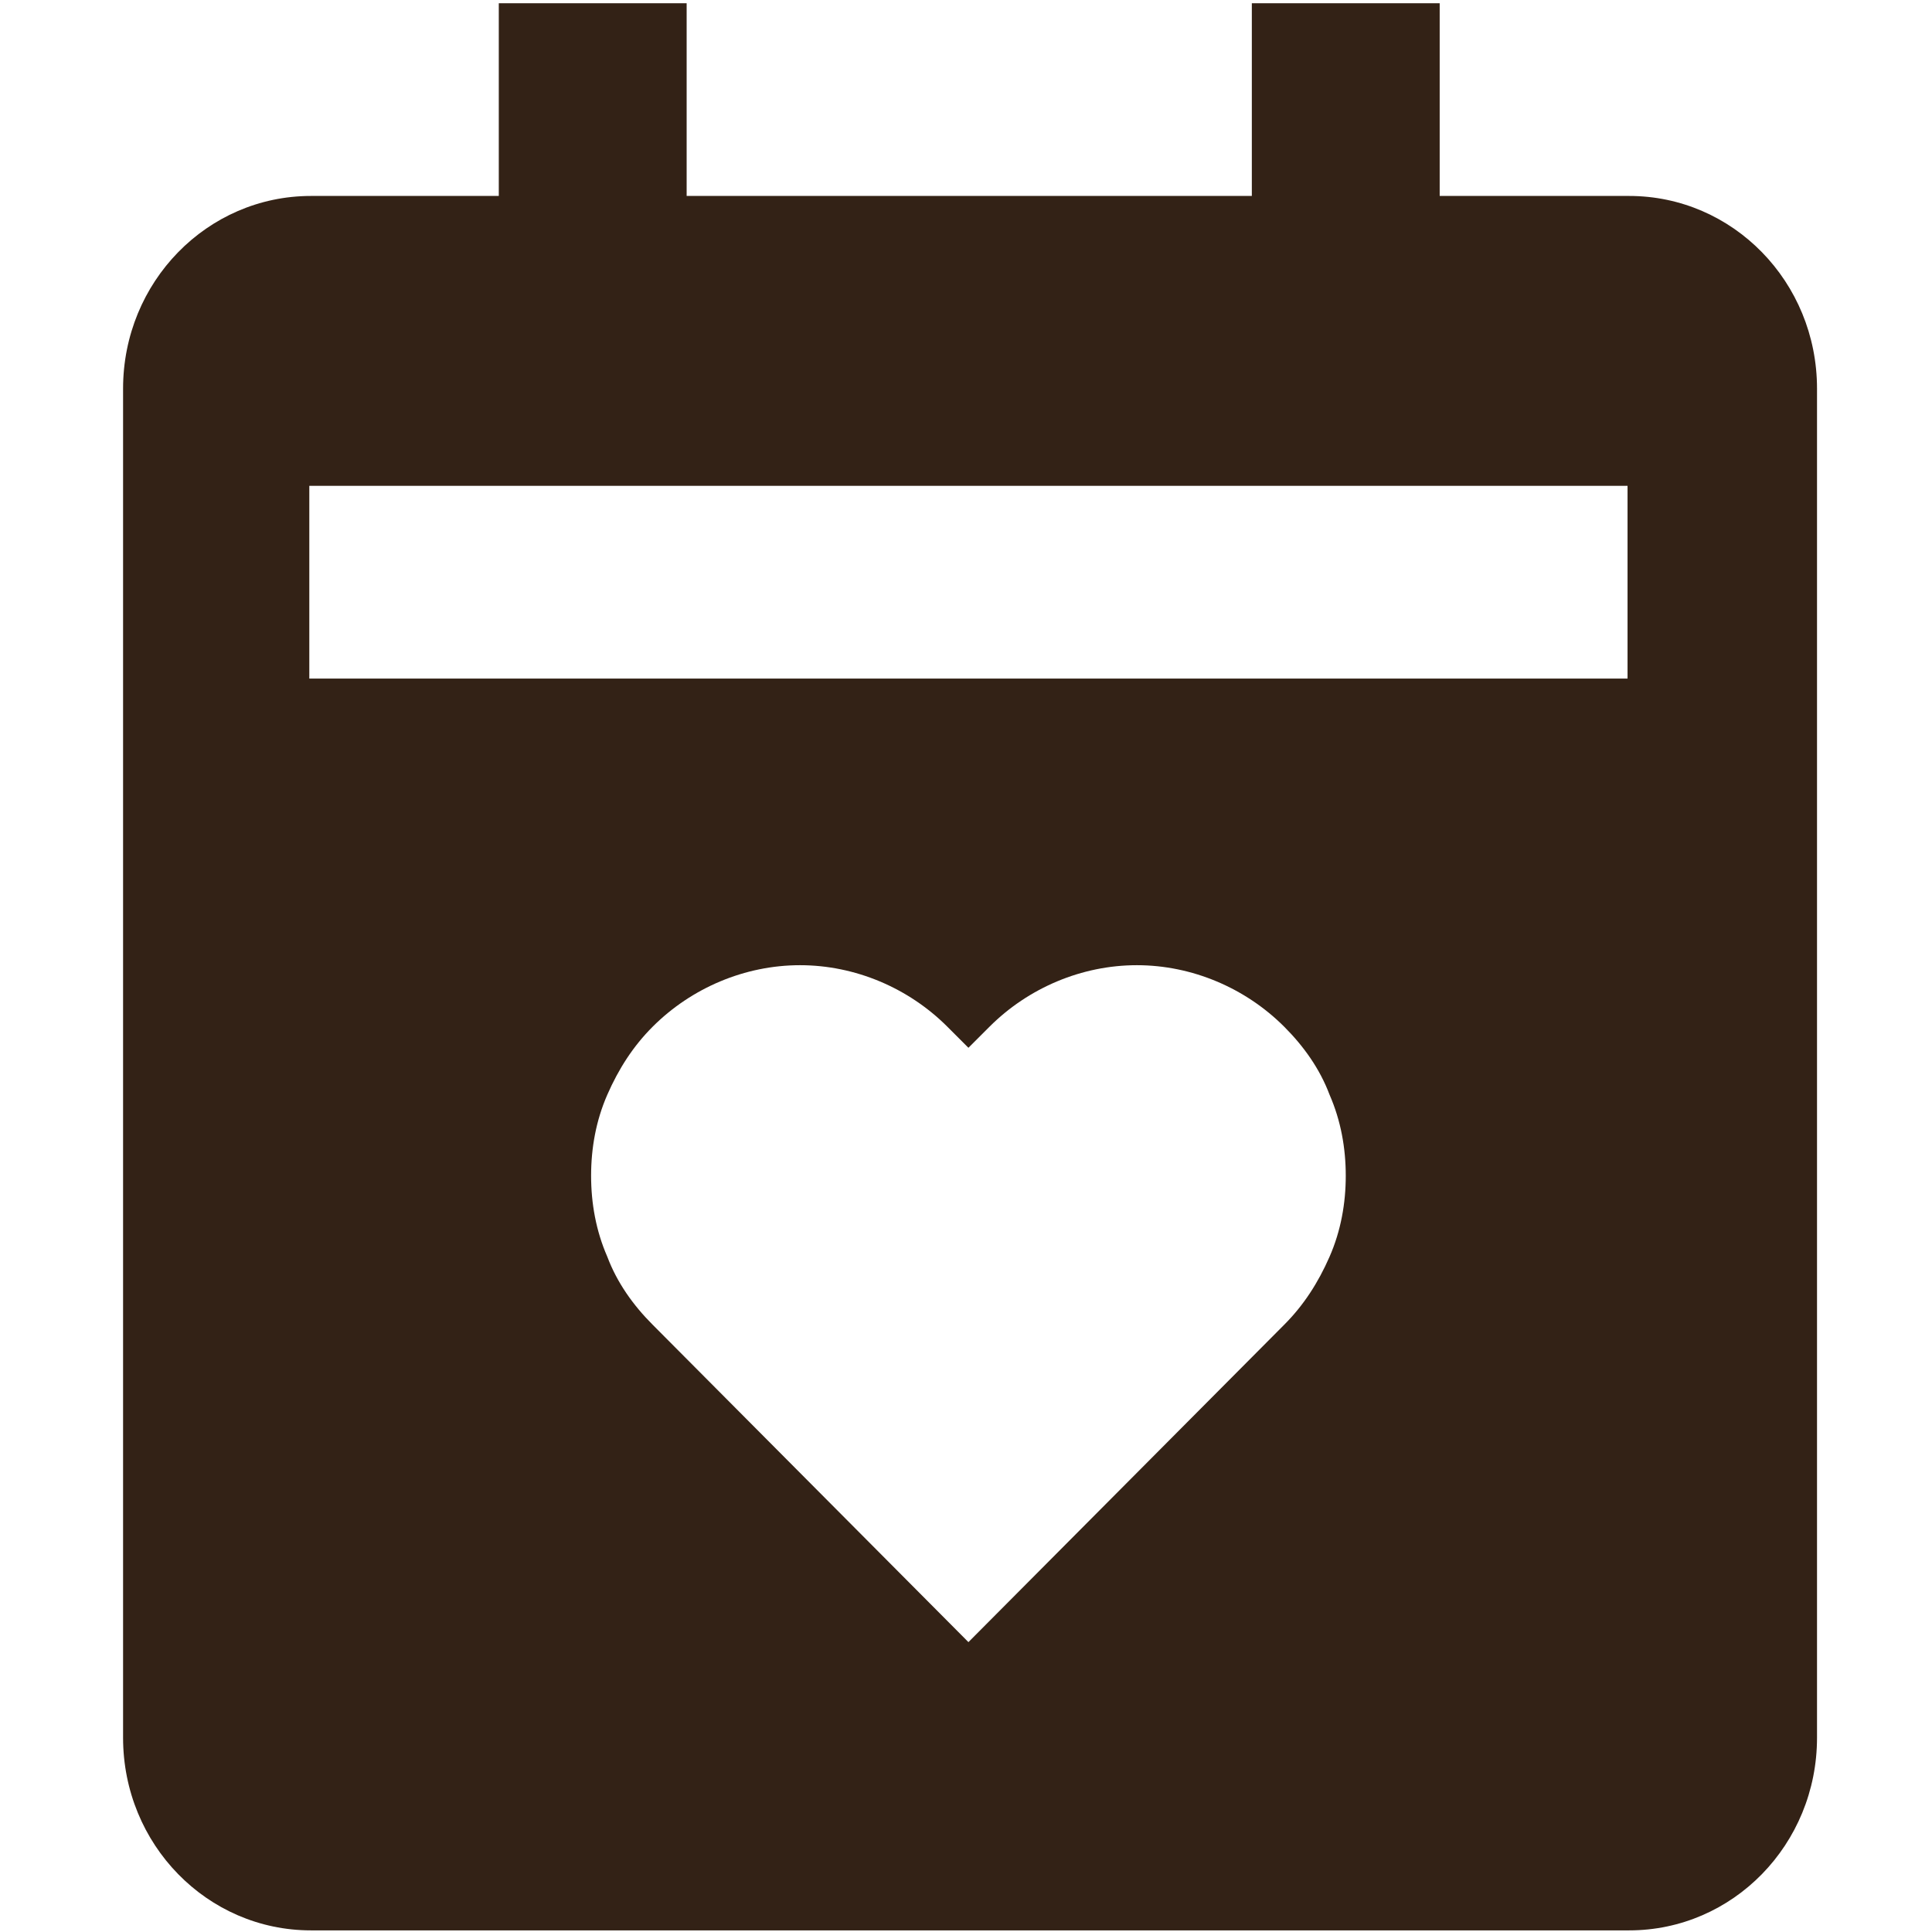
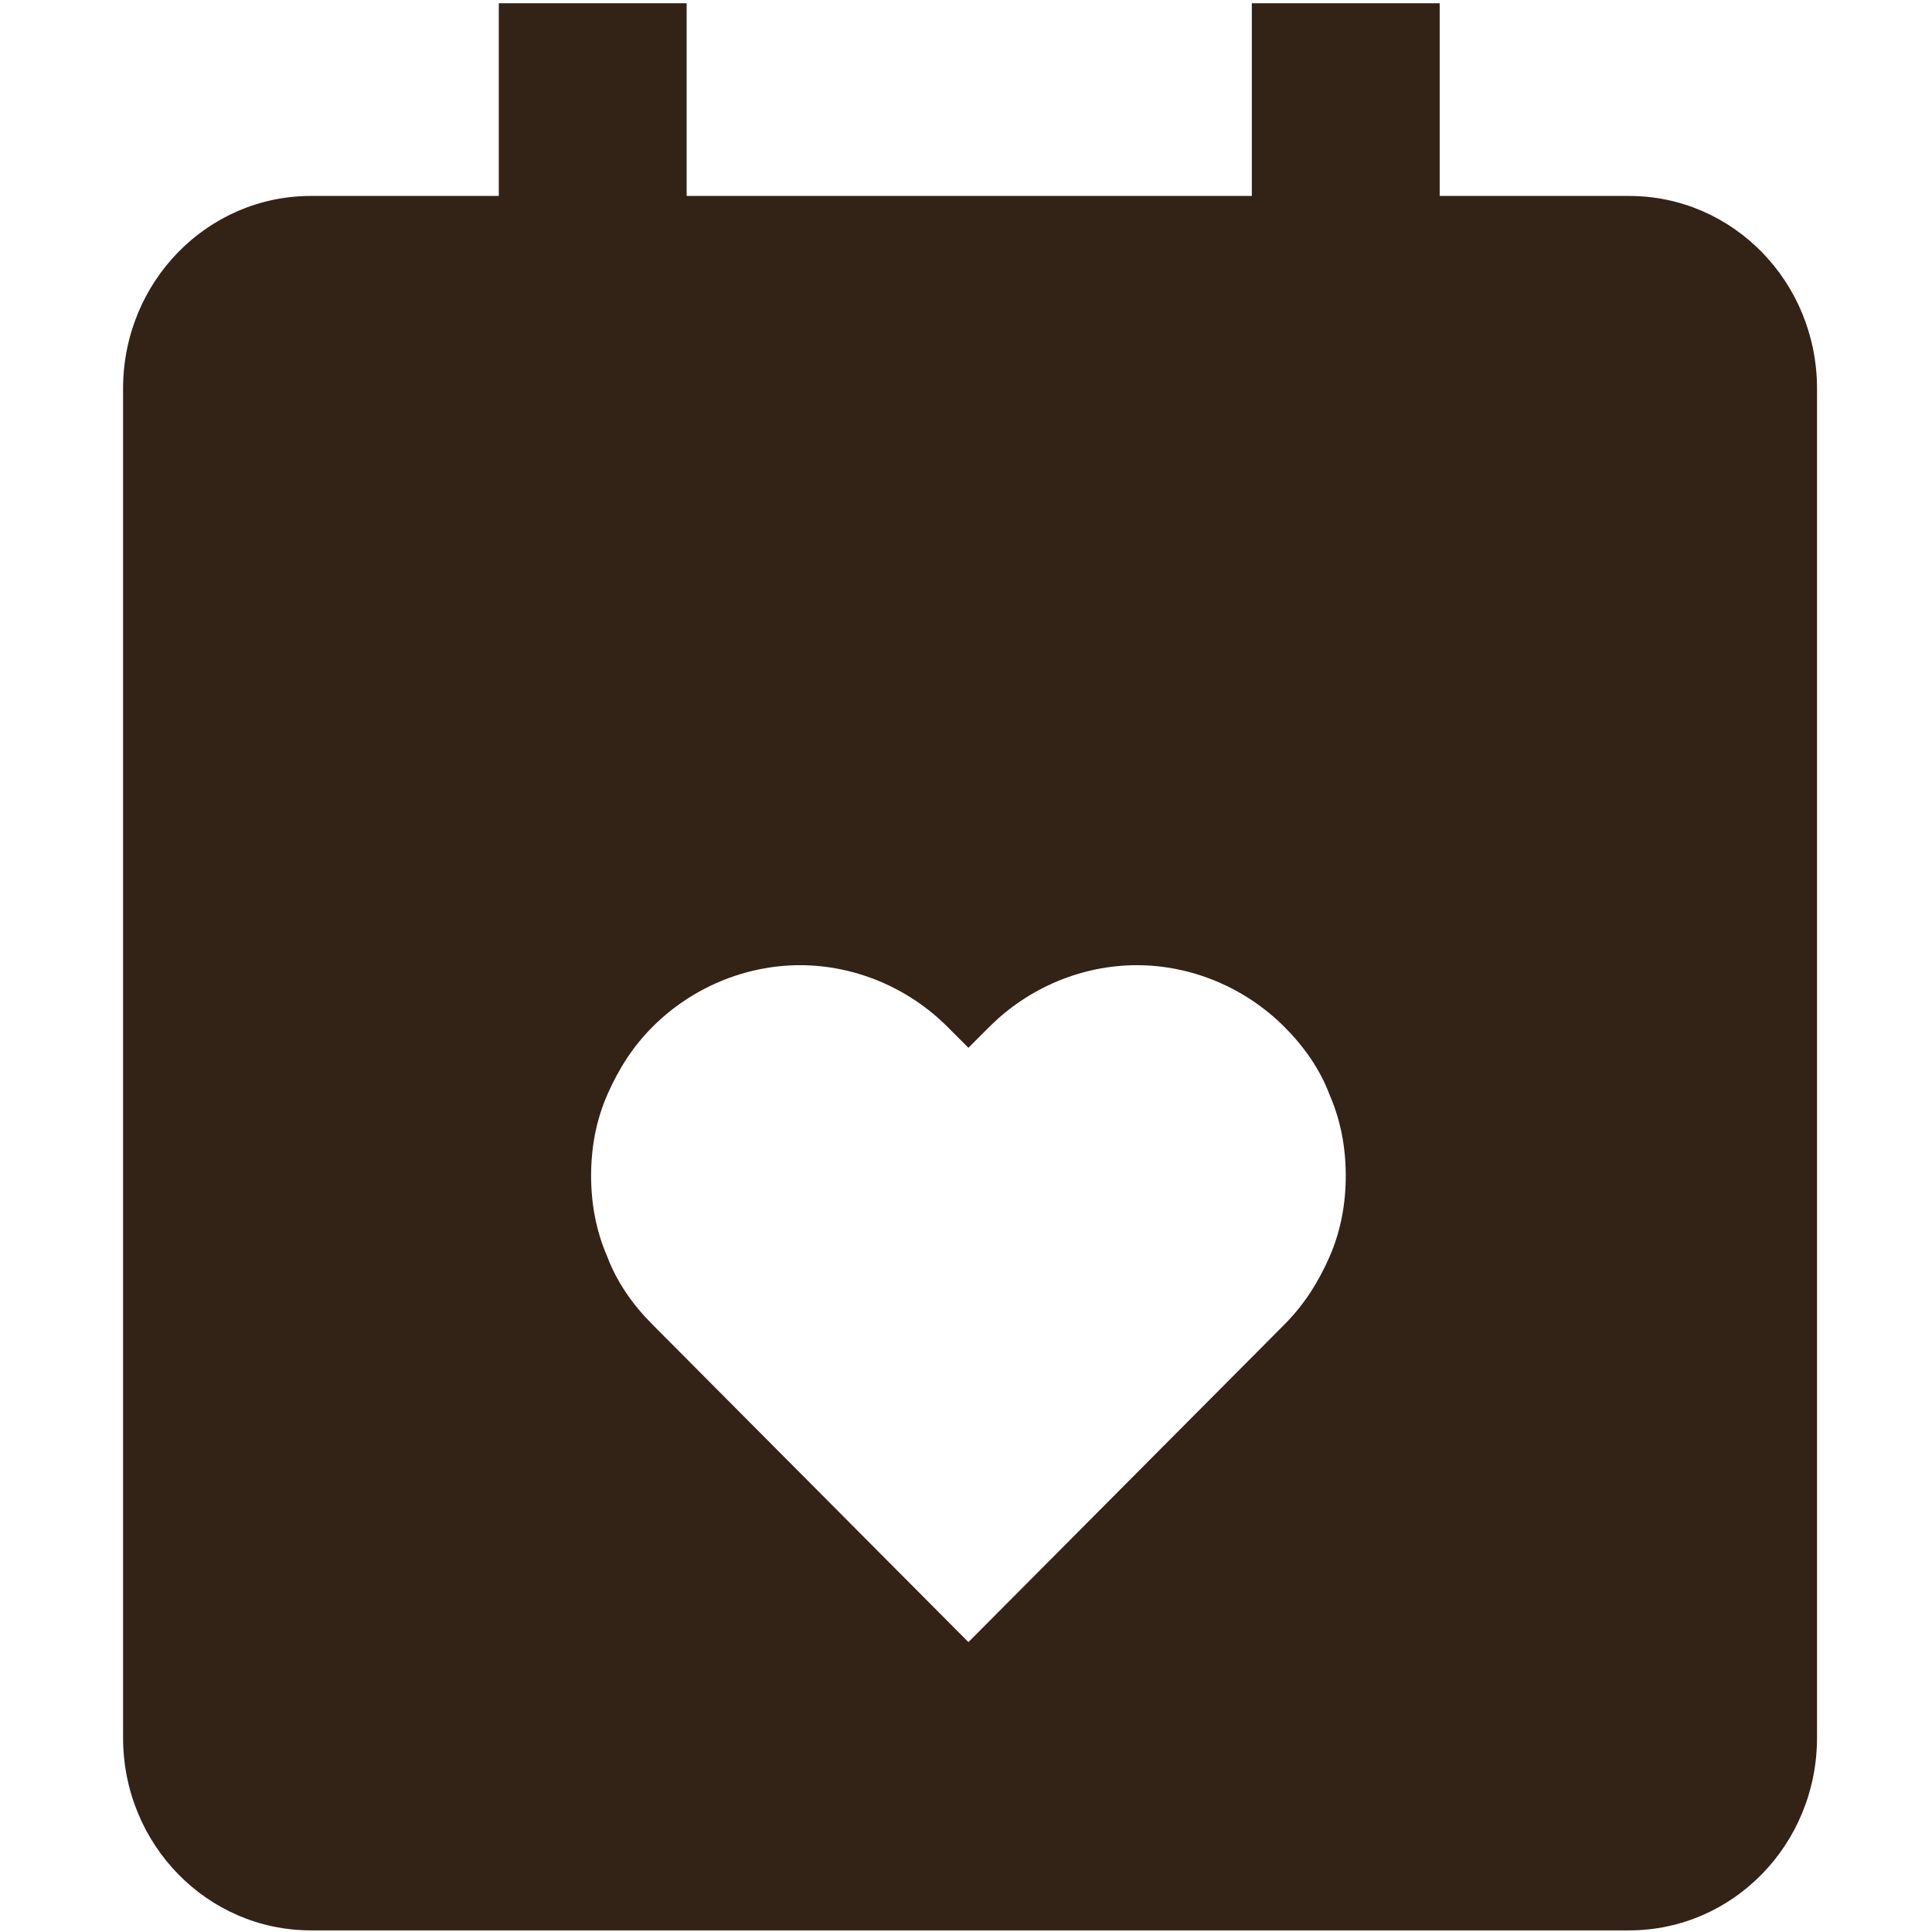
<svg xmlns="http://www.w3.org/2000/svg" xml:space="preserve" width="0.374in" height="0.374in" version="1.1" style="shape-rendering:geometricPrecision; text-rendering:geometricPrecision; image-rendering:optimizeQuality; fill-rule:evenodd; clip-rule:evenodd" viewBox="0 0 11.93 11.93">
  <defs>
    <style type="text/css">
   
    .fil0 {fill:none}
    .fil1 {fill:#332216}
   
  </style>
  </defs>
  <g id="Layer_x0020_1">
-     <rect class="fil0" width="11.93" height="11.93" />
-     <path class="fil1" d="M10.05 1.21l-1.16 0 0 -1.19 -1.16 0 0 1.19 -3.49 0 0 -1.19 -1.16 0 0 1.19 -1.16 0c-0.64,0 -1.16,0.53 -1.16,1.19l0 8.33c0,0.66 0.52,1.19 1.16,1.19l8.14 0c0.64,0 1.16,-0.53 1.16,-1.19l0 -8.33c0,-0.66 -0.52,-1.19 -1.16,-1.19zm-2.12 6.97l-1.95 1.96 -1.95 -1.96c-0.12,-0.12 -0.22,-0.26 -0.28,-0.42 -0.07,-0.16 -0.1,-0.33 -0.1,-0.5 0,-0.17 0.03,-0.34 0.1,-0.5 0.07,-0.16 0.16,-0.3 0.28,-0.42 0.24,-0.24 0.57,-0.38 0.91,-0.38 0.34,0 0.67,0.14 0.91,0.38l0.13 0.13 0.13 -0.13c0.24,-0.24 0.57,-0.38 0.91,-0.38 0.34,0 0.67,0.14 0.91,0.38 0.12,0.12 0.22,0.26 0.28,0.42 0.07,0.16 0.1,0.33 0.1,0.5 0,0.17 -0.03,0.34 -0.1,0.5 -0.07,0.16 -0.16,0.3 -0.28,0.42l0 0zm2.12 -3.99l-8.14 0 0 -1.19 8.14 0 0 1.19z" />
+     <path class="fil1" d="M10.05 1.21l-1.16 0 0 -1.19 -1.16 0 0 1.19 -3.49 0 0 -1.19 -1.16 0 0 1.19 -1.16 0c-0.64,0 -1.16,0.53 -1.16,1.19l0 8.33c0,0.66 0.52,1.19 1.16,1.19l8.14 0c0.64,0 1.16,-0.53 1.16,-1.19l0 -8.33c0,-0.66 -0.52,-1.19 -1.16,-1.19zm-2.12 6.97l-1.95 1.96 -1.95 -1.96c-0.12,-0.12 -0.22,-0.26 -0.28,-0.42 -0.07,-0.16 -0.1,-0.33 -0.1,-0.5 0,-0.17 0.03,-0.34 0.1,-0.5 0.07,-0.16 0.16,-0.3 0.28,-0.42 0.24,-0.24 0.57,-0.38 0.91,-0.38 0.34,0 0.67,0.14 0.91,0.38l0.13 0.13 0.13 -0.13c0.24,-0.24 0.57,-0.38 0.91,-0.38 0.34,0 0.67,0.14 0.91,0.38 0.12,0.12 0.22,0.26 0.28,0.42 0.07,0.16 0.1,0.33 0.1,0.5 0,0.17 -0.03,0.34 -0.1,0.5 -0.07,0.16 -0.16,0.3 -0.28,0.42l0 0zm2.12 -3.99z" />
  </g>
</svg>